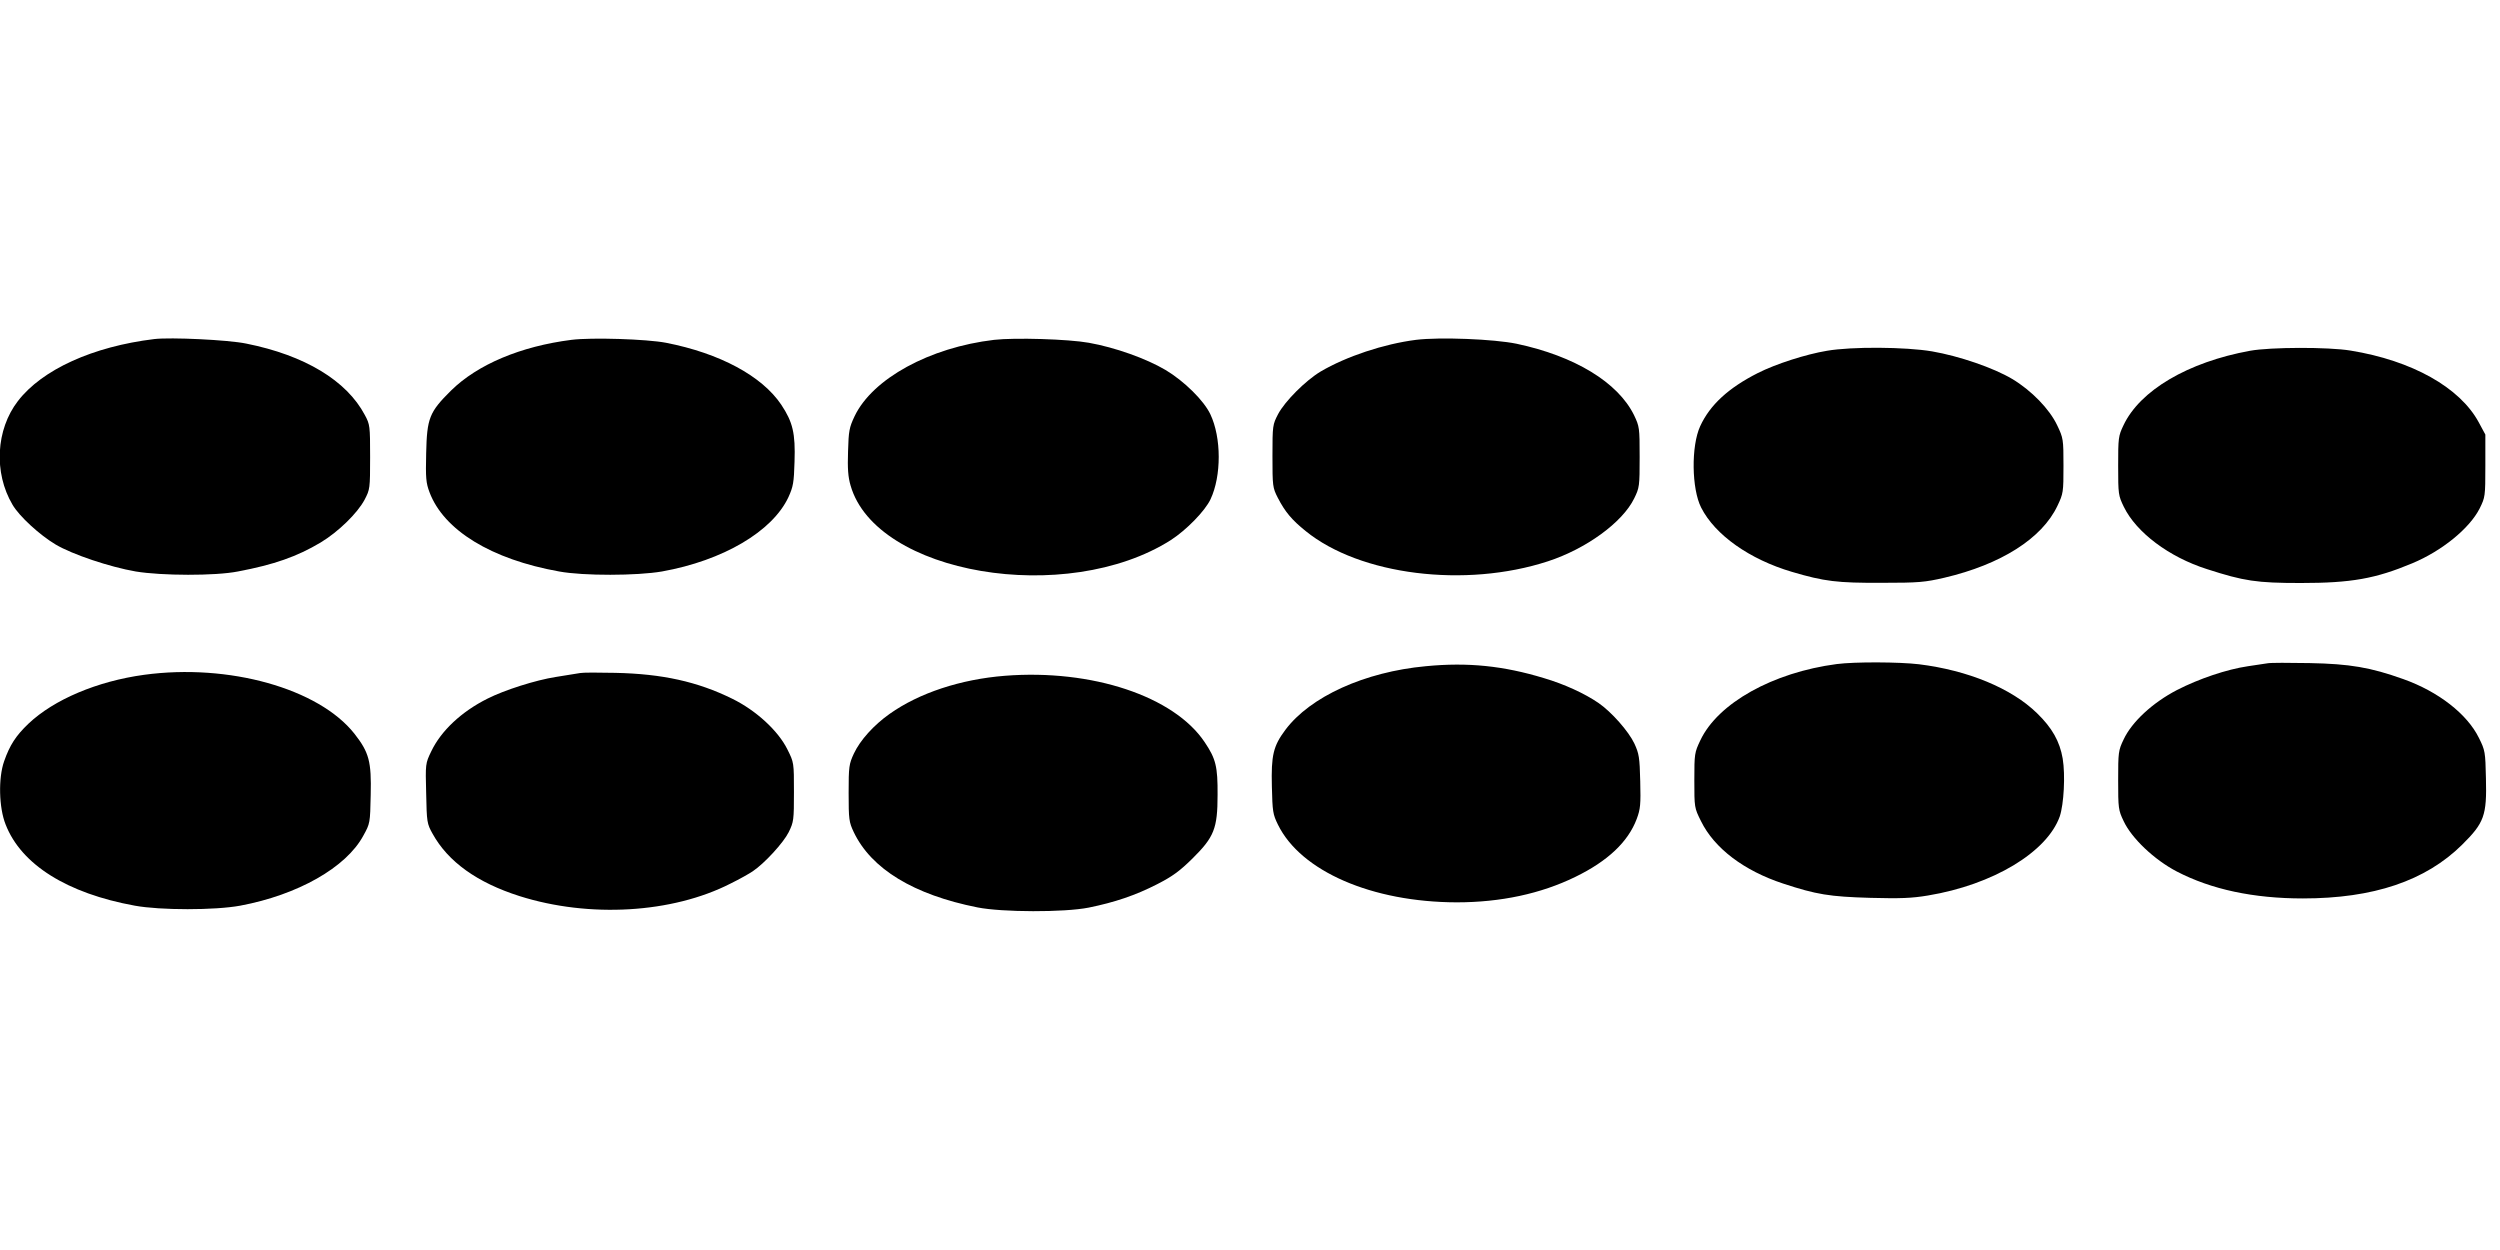
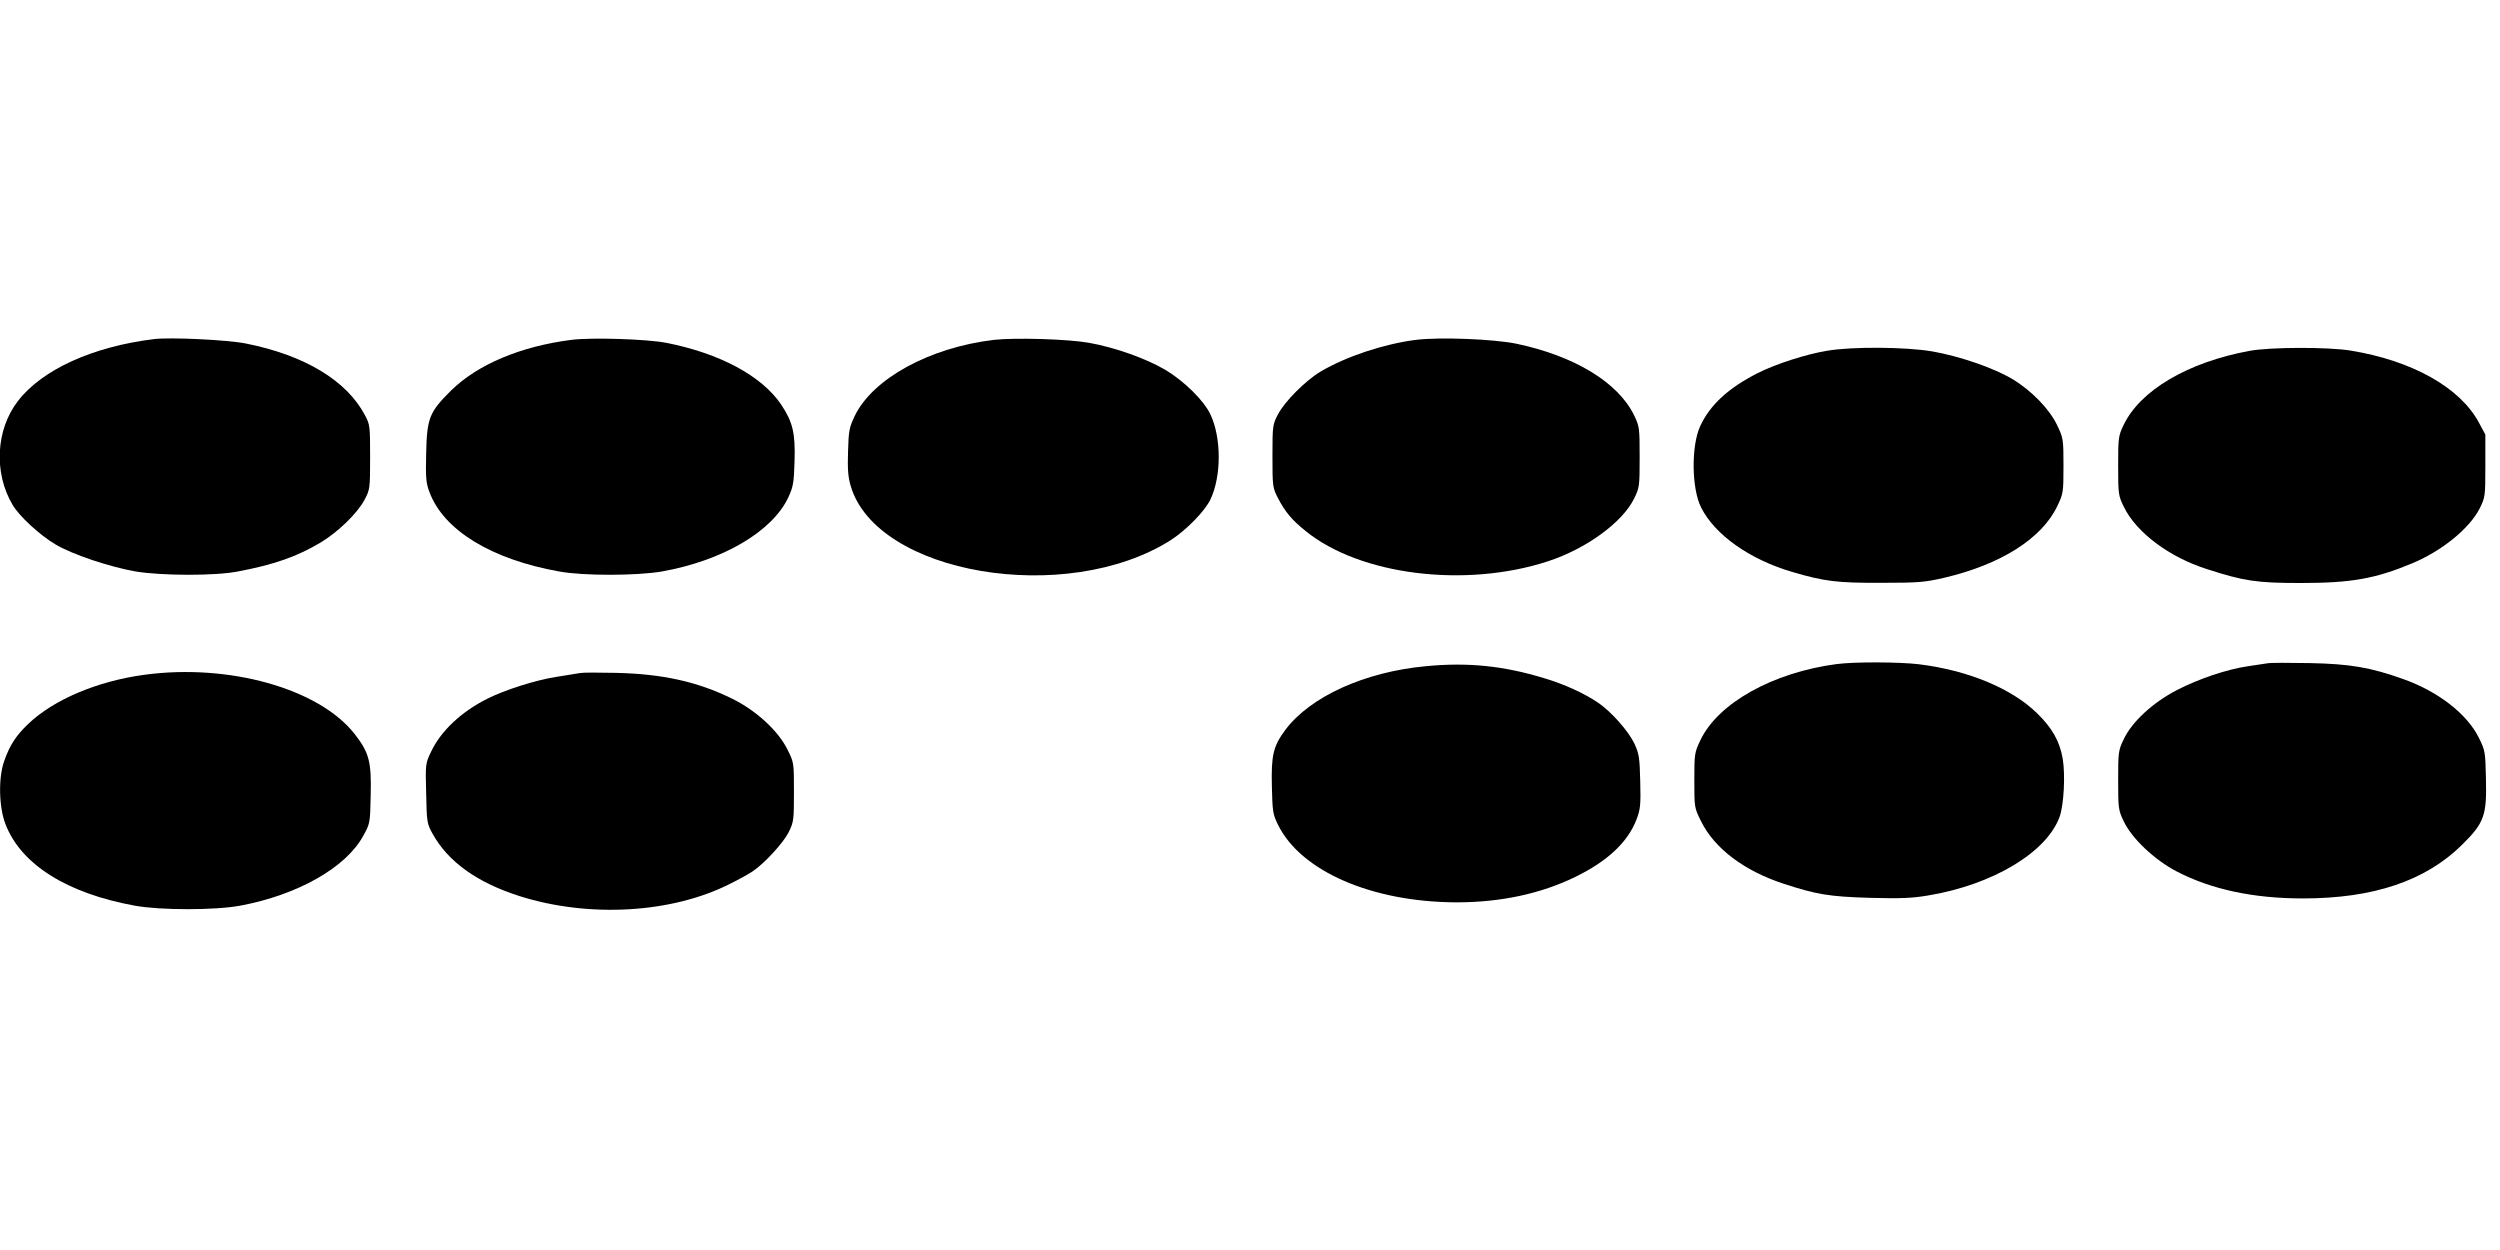
<svg xmlns="http://www.w3.org/2000/svg" version="1.0" width="1280pt" height="640pt" viewBox="0 0 1280 640" preserveAspectRatio="xMidYMid meet">
  <g transform="translate(0,640) scale(0.1,-0.1)" fill="#000000" stroke="none">
    <path d="M790 4664 c-314 -38 -574 -156 -698 -317 -113 -146 -125 -367 -28 -531 34 -59 140 -156 221 -204 86 -51 277 -115 410 -138 133 -22 407 -23 523 0 185 35 302 76 423 148 90 54 189 150 226 220 27 52 28 56 28 218 0 159 -1 167 -27 215 -93 176 -307 306 -608 366 -92 19 -386 33 -470 23z" />
    <path d="M2926 4660 c-260 -33 -481 -126 -617 -260 -111 -110 -123 -141 -127 -320 -3 -128 -1 -152 17 -200 73 -195 317 -344 664 -406 125 -23 398 -22 526 0 313 56 566 205 648 381 24 53 28 74 31 181 5 146 -9 203 -68 292 -99 147 -314 263 -590 317 -99 19 -381 28 -484 15z" />
    <path d="M5090 4660 c-331 -39 -622 -199 -714 -390 -28 -59 -31 -76 -34 -181 -3 -88 0 -131 13 -175 130 -454 1105 -619 1640 -279 79 51 175 149 203 209 56 119 56 315 -1 435 -33 70 -134 170 -230 227 -98 58 -257 115 -392 139 -106 19 -379 27 -485 15z" />
    <path d="M7250 4660 c-165 -21 -357 -85 -488 -162 -77 -46 -183 -152 -218 -218 -28 -54 -29 -58 -29 -215 0 -154 1 -162 27 -213 37 -72 72 -114 143 -171 278 -226 817 -293 1240 -155 196 64 382 199 442 322 27 55 28 63 28 212 0 151 -1 156 -29 215 -83 168 -304 302 -601 365 -116 24 -393 35 -515 20z" />
    <path d="M9354 4604 c-108 -18 -261 -67 -354 -114 -150 -76 -245 -163 -295 -272 -47 -102 -44 -321 5 -417 71 -140 248 -265 465 -329 166 -49 231 -57 460 -56 189 0 221 3 320 26 290 68 500 201 579 368 30 63 31 69 31 205 0 136 -1 142 -32 207 -39 83 -132 179 -231 238 -96 57 -271 117 -410 141 -136 23 -411 25 -538 3z" />
    <path d="M11520 4604 c-318 -58 -564 -203 -648 -382 -26 -54 -27 -65 -27 -207 0 -146 1 -152 29 -210 64 -131 231 -257 426 -319 189 -61 253 -71 480 -71 259 0 382 22 571 101 151 63 293 178 345 281 28 57 29 61 29 218 l0 160 -34 63 c-97 179 -342 316 -656 367 -114 19 -411 18 -515 -1z" />
    <path d="M9404 3000 c-327 -43 -608 -200 -698 -390 -30 -63 -31 -69 -31 -205 0 -139 0 -141 34 -209 68 -139 220 -254 421 -320 170 -56 237 -67 446 -73 153 -4 212 -2 295 12 333 55 610 222 675 405 21 63 29 211 15 296 -15 88 -54 157 -131 232 -131 128 -354 220 -605 251 -101 12 -328 13 -421 1z" />
    <path d="M11610 3004 c-14 -2 -59 -9 -100 -15 -109 -16 -251 -64 -364 -122 -125 -65 -231 -163 -273 -253 -27 -56 -28 -66 -28 -209 0 -143 1 -153 28 -209 41 -88 157 -198 272 -258 177 -92 393 -138 646 -138 361 0 628 90 815 275 113 112 127 149 122 340 -3 135 -4 143 -36 207 -60 122 -207 237 -387 301 -168 60 -273 78 -480 82 -104 2 -201 2 -215 -1z" />
    <path d="M7300 2989 c-313 -29 -592 -156 -719 -326 -62 -83 -73 -130 -69 -290 3 -128 5 -142 31 -195 117 -239 482 -397 915 -398 225 0 431 44 607 130 167 81 271 180 315 297 19 51 21 74 18 193 -3 122 -6 141 -30 193 -29 62 -117 162 -184 208 -70 48 -174 96 -279 127 -207 63 -389 82 -605 61z" />
    <path d="M738 2945 c-241 -33 -462 -127 -592 -250 -65 -62 -96 -110 -125 -193 -30 -85 -27 -237 8 -324 80 -205 315 -352 661 -415 131 -24 410 -24 540 0 294 55 542 195 630 358 35 63 35 65 38 209 4 171 -8 217 -83 313 -183 232 -644 361 -1077 302z" />
    <path d="M2970 2954 c-14 -2 -70 -11 -124 -20 -103 -16 -263 -67 -350 -111 -134 -67 -238 -165 -288 -270 -30 -62 -30 -64 -26 -215 3 -148 4 -155 33 -207 79 -143 228 -250 445 -319 357 -113 782 -88 1080 64 47 23 98 52 114 63 61 41 157 146 184 200 26 53 27 63 27 206 0 150 0 151 -33 217 -47 96 -161 201 -284 261 -177 87 -357 127 -598 132 -85 2 -166 2 -180 -1z" />
-     <path d="M5145 2940 c-227 -18 -439 -88 -590 -195 -82 -58 -151 -135 -183 -203 -25 -54 -27 -66 -27 -202 0 -136 2 -149 26 -200 90 -189 307 -321 634 -386 126 -25 443 -26 569 -1 133 27 240 63 351 120 80 41 116 68 181 132 110 109 128 153 128 325 1 146 -9 185 -66 270 -157 235 -577 375 -1023 340z" />
  </g>
</svg>